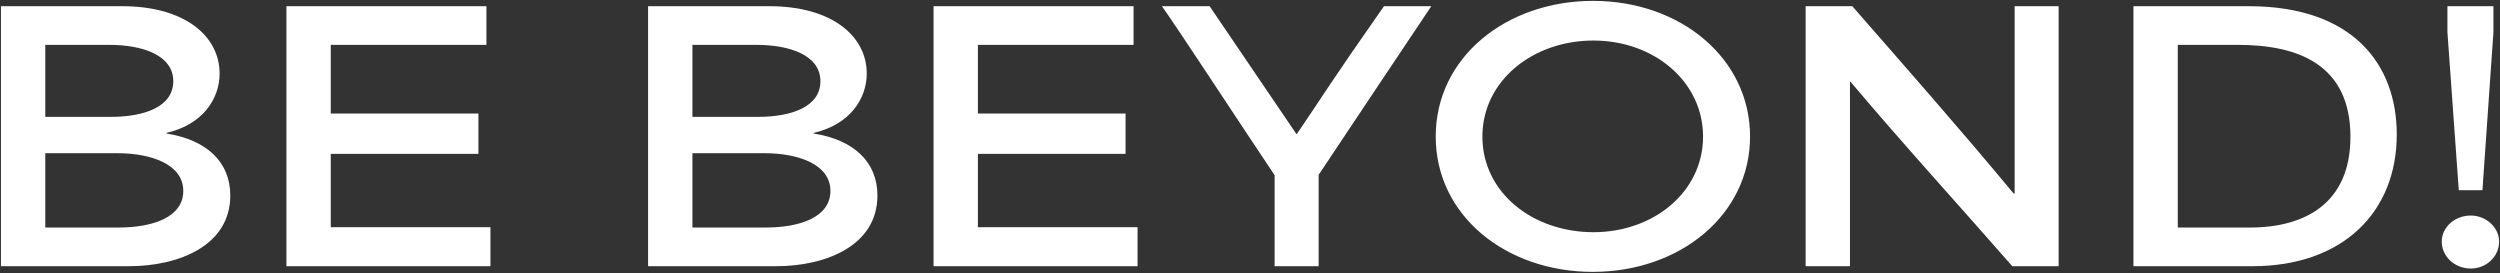
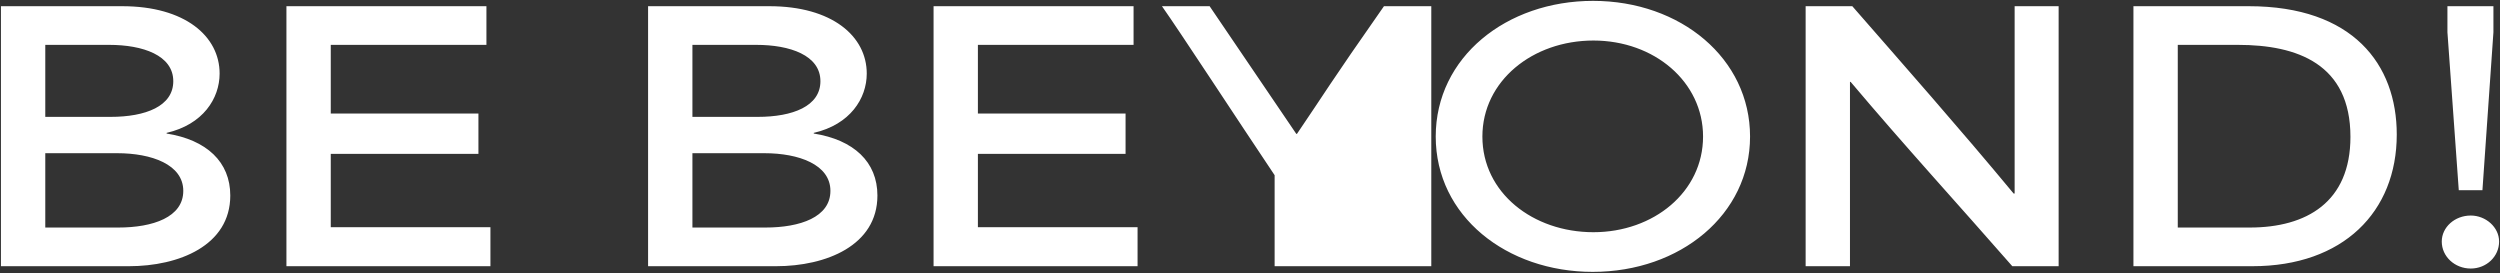
<svg xmlns="http://www.w3.org/2000/svg" width="1080" height="118" viewBox="0 0 1080 118" fill="none">
  <rect x="0" y="0" width="1080" height="118" fill="#333333" stroke="none" />
-   <path d="M0.409 115V2.68L52.825 2.68C79.897 2.68 94.873 15.64 94.873 31.768C94.873 42.568 87.673 53.8 71.977 57.4V57.688C89.257 60.424 99.481 69.928 99.481 84.472C99.481 106.072 77.305 115 55.705 115H0.409ZM19.561 98.296H51.097C66.073 98.296 79.177 93.832 79.177 82.456C79.177 71.08 65.497 66.184 50.665 66.184H19.561C19.561 76.84 19.561 87.64 19.561 98.296ZM19.561 50.488H47.785C62.905 50.488 74.857 45.88 74.857 35.08C74.857 23.848 61.609 19.384 47.209 19.384H19.561C19.561 29.752 19.561 40.12 19.561 50.488ZM123.737 115V2.68L210.137 2.68V19.384H142.889C142.889 29.32 142.889 39.112 142.889 49.048H206.681V66.472H142.889C142.889 76.984 142.889 87.64 142.889 98.152H211.865V115H123.737ZM279.972 115V2.68L332.388 2.68C359.46 2.68 374.436 15.64 374.436 31.768C374.436 42.568 367.236 53.8 351.54 57.4V57.688C368.82 60.424 379.044 69.928 379.044 84.472C379.044 106.072 356.868 115 335.268 115H279.972ZM299.124 98.296H330.66C345.636 98.296 358.74 93.832 358.74 82.456C358.74 71.08 345.06 66.184 330.228 66.184H299.124C299.124 76.84 299.124 87.64 299.124 98.296ZM299.124 50.488H327.348C342.468 50.488 354.42 45.88 354.42 35.08C354.42 23.848 341.172 19.384 326.772 19.384H299.124C299.124 29.752 299.124 40.12 299.124 50.488ZM403.3 115V2.68L489.7 2.68V19.384H422.452C422.452 29.32 422.452 39.112 422.452 49.048H486.244V66.472H422.452C422.452 76.984 422.452 87.64 422.452 98.152H491.428V115H403.3ZM550.638 115V75.688C535.374 52.936 509.31 13.048 501.966 2.68L522.558 2.68L559.998 57.832H560.286C572.238 40.264 573.966 36.808 597.87 2.68L618.318 2.68C602.046 26.872 585.918 51.208 569.646 75.544V115H550.638ZM688.057 117.448C650.905 117.448 620.233 93.4 620.233 58.984C620.233 24.712 650.761 0.376 688.201 0.376C726.073 0.376 756.025 25.288 756.025 58.984C756.025 92.68 725.929 117.448 688.057 117.448ZM640.393 58.984C640.393 83.32 662.281 100.312 688.345 100.312C714.409 100.312 735.721 82.888 735.721 58.984C735.721 35.368 714.697 17.512 688.345 17.512C662.137 17.512 640.393 34.936 640.393 58.984ZM780.034 115V2.68L800.194 2.68C821.938 27.592 846.85 55.816 869.89 83.608H870.322V2.68H889.33V115H869.314C846.274 88.648 822.802 63.016 799.474 35.368H799.186V115H780.034ZM921.644 115V2.68L971.468 2.68C1016.4 2.68 1035.4 27.736 1035.4 58.12C1035.4 91.528 1012.22 115 973.052 115H921.644ZM940.796 98.296H971.9C996.38 98.296 1015.39 87.352 1015.39 59.128C1015.39 27.592 992.348 19.384 966.86 19.384H940.796C940.796 45.016 940.796 72.664 940.796 98.296ZM1062.19 82.168L1057.29 13.912V2.68H1077.16V13.912L1072.41 82.168H1062.19ZM1054.84 104.344C1054.84 98.152 1060.46 93.112 1067.37 93.112C1073.85 93.112 1079.61 98.152 1079.61 104.344C1079.61 110.824 1074.14 116.008 1067.37 116.008C1060.46 116.008 1054.84 110.824 1054.84 104.344Z" fill="white" />
+   <path d="M0.409 115V2.68L52.825 2.68C79.897 2.68 94.873 15.64 94.873 31.768C94.873 42.568 87.673 53.8 71.977 57.4V57.688C89.257 60.424 99.481 69.928 99.481 84.472C99.481 106.072 77.305 115 55.705 115H0.409ZM19.561 98.296H51.097C66.073 98.296 79.177 93.832 79.177 82.456C79.177 71.08 65.497 66.184 50.665 66.184H19.561C19.561 76.84 19.561 87.64 19.561 98.296ZM19.561 50.488H47.785C62.905 50.488 74.857 45.88 74.857 35.08C74.857 23.848 61.609 19.384 47.209 19.384H19.561C19.561 29.752 19.561 40.12 19.561 50.488ZM123.737 115V2.68L210.137 2.68V19.384H142.889C142.889 29.32 142.889 39.112 142.889 49.048H206.681V66.472H142.889C142.889 76.984 142.889 87.64 142.889 98.152H211.865V115H123.737ZM279.972 115V2.68L332.388 2.68C359.46 2.68 374.436 15.64 374.436 31.768C374.436 42.568 367.236 53.8 351.54 57.4V57.688C368.82 60.424 379.044 69.928 379.044 84.472C379.044 106.072 356.868 115 335.268 115H279.972ZM299.124 98.296H330.66C345.636 98.296 358.74 93.832 358.74 82.456C358.74 71.08 345.06 66.184 330.228 66.184H299.124C299.124 76.84 299.124 87.64 299.124 98.296ZM299.124 50.488H327.348C342.468 50.488 354.42 45.88 354.42 35.08C354.42 23.848 341.172 19.384 326.772 19.384H299.124C299.124 29.752 299.124 40.12 299.124 50.488ZM403.3 115V2.68L489.7 2.68V19.384H422.452C422.452 29.32 422.452 39.112 422.452 49.048H486.244V66.472H422.452C422.452 76.984 422.452 87.64 422.452 98.152H491.428V115H403.3ZM550.638 115V75.688C535.374 52.936 509.31 13.048 501.966 2.68L522.558 2.68L559.998 57.832H560.286C572.238 40.264 573.966 36.808 597.87 2.68L618.318 2.68V115H550.638ZM688.057 117.448C650.905 117.448 620.233 93.4 620.233 58.984C620.233 24.712 650.761 0.376 688.201 0.376C726.073 0.376 756.025 25.288 756.025 58.984C756.025 92.68 725.929 117.448 688.057 117.448ZM640.393 58.984C640.393 83.32 662.281 100.312 688.345 100.312C714.409 100.312 735.721 82.888 735.721 58.984C735.721 35.368 714.697 17.512 688.345 17.512C662.137 17.512 640.393 34.936 640.393 58.984ZM780.034 115V2.68L800.194 2.68C821.938 27.592 846.85 55.816 869.89 83.608H870.322V2.68H889.33V115H869.314C846.274 88.648 822.802 63.016 799.474 35.368H799.186V115H780.034ZM921.644 115V2.68L971.468 2.68C1016.4 2.68 1035.4 27.736 1035.4 58.12C1035.4 91.528 1012.22 115 973.052 115H921.644ZM940.796 98.296H971.9C996.38 98.296 1015.39 87.352 1015.39 59.128C1015.39 27.592 992.348 19.384 966.86 19.384H940.796C940.796 45.016 940.796 72.664 940.796 98.296ZM1062.19 82.168L1057.29 13.912V2.68H1077.16V13.912L1072.41 82.168H1062.19ZM1054.84 104.344C1054.84 98.152 1060.46 93.112 1067.37 93.112C1073.85 93.112 1079.61 98.152 1079.61 104.344C1079.61 110.824 1074.14 116.008 1067.37 116.008C1060.46 116.008 1054.84 110.824 1054.84 104.344Z" fill="white" />
</svg>